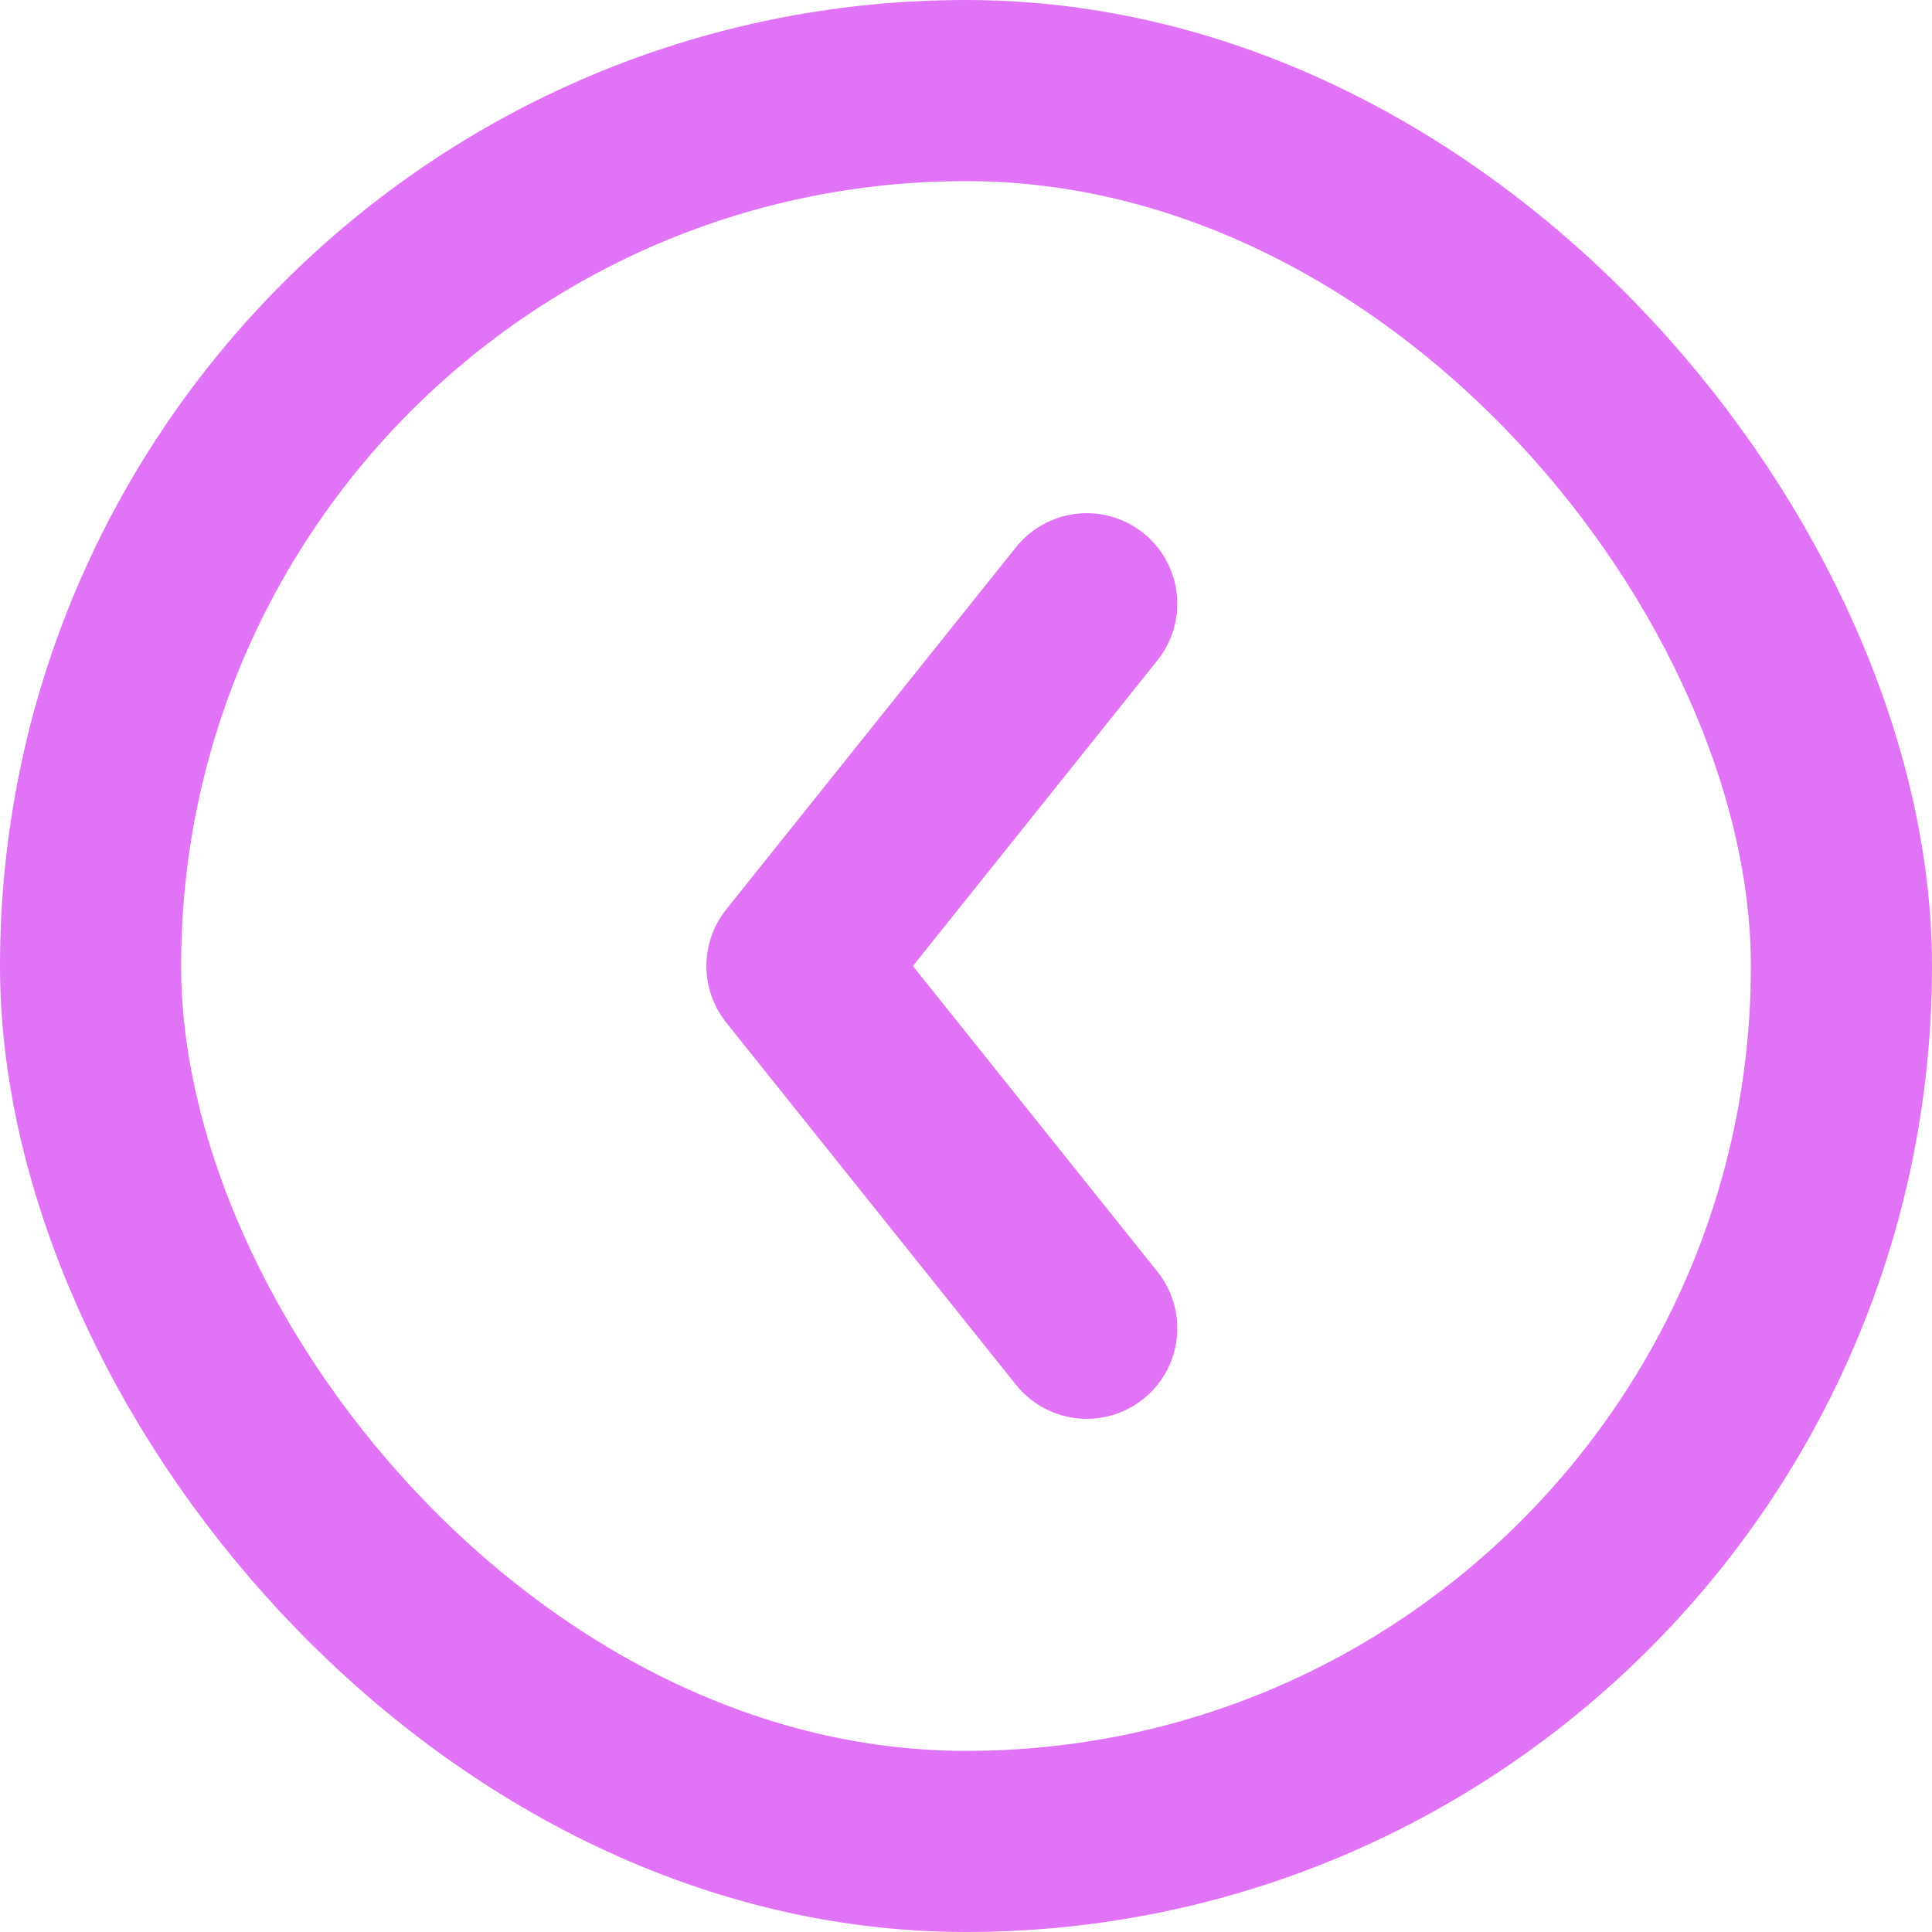
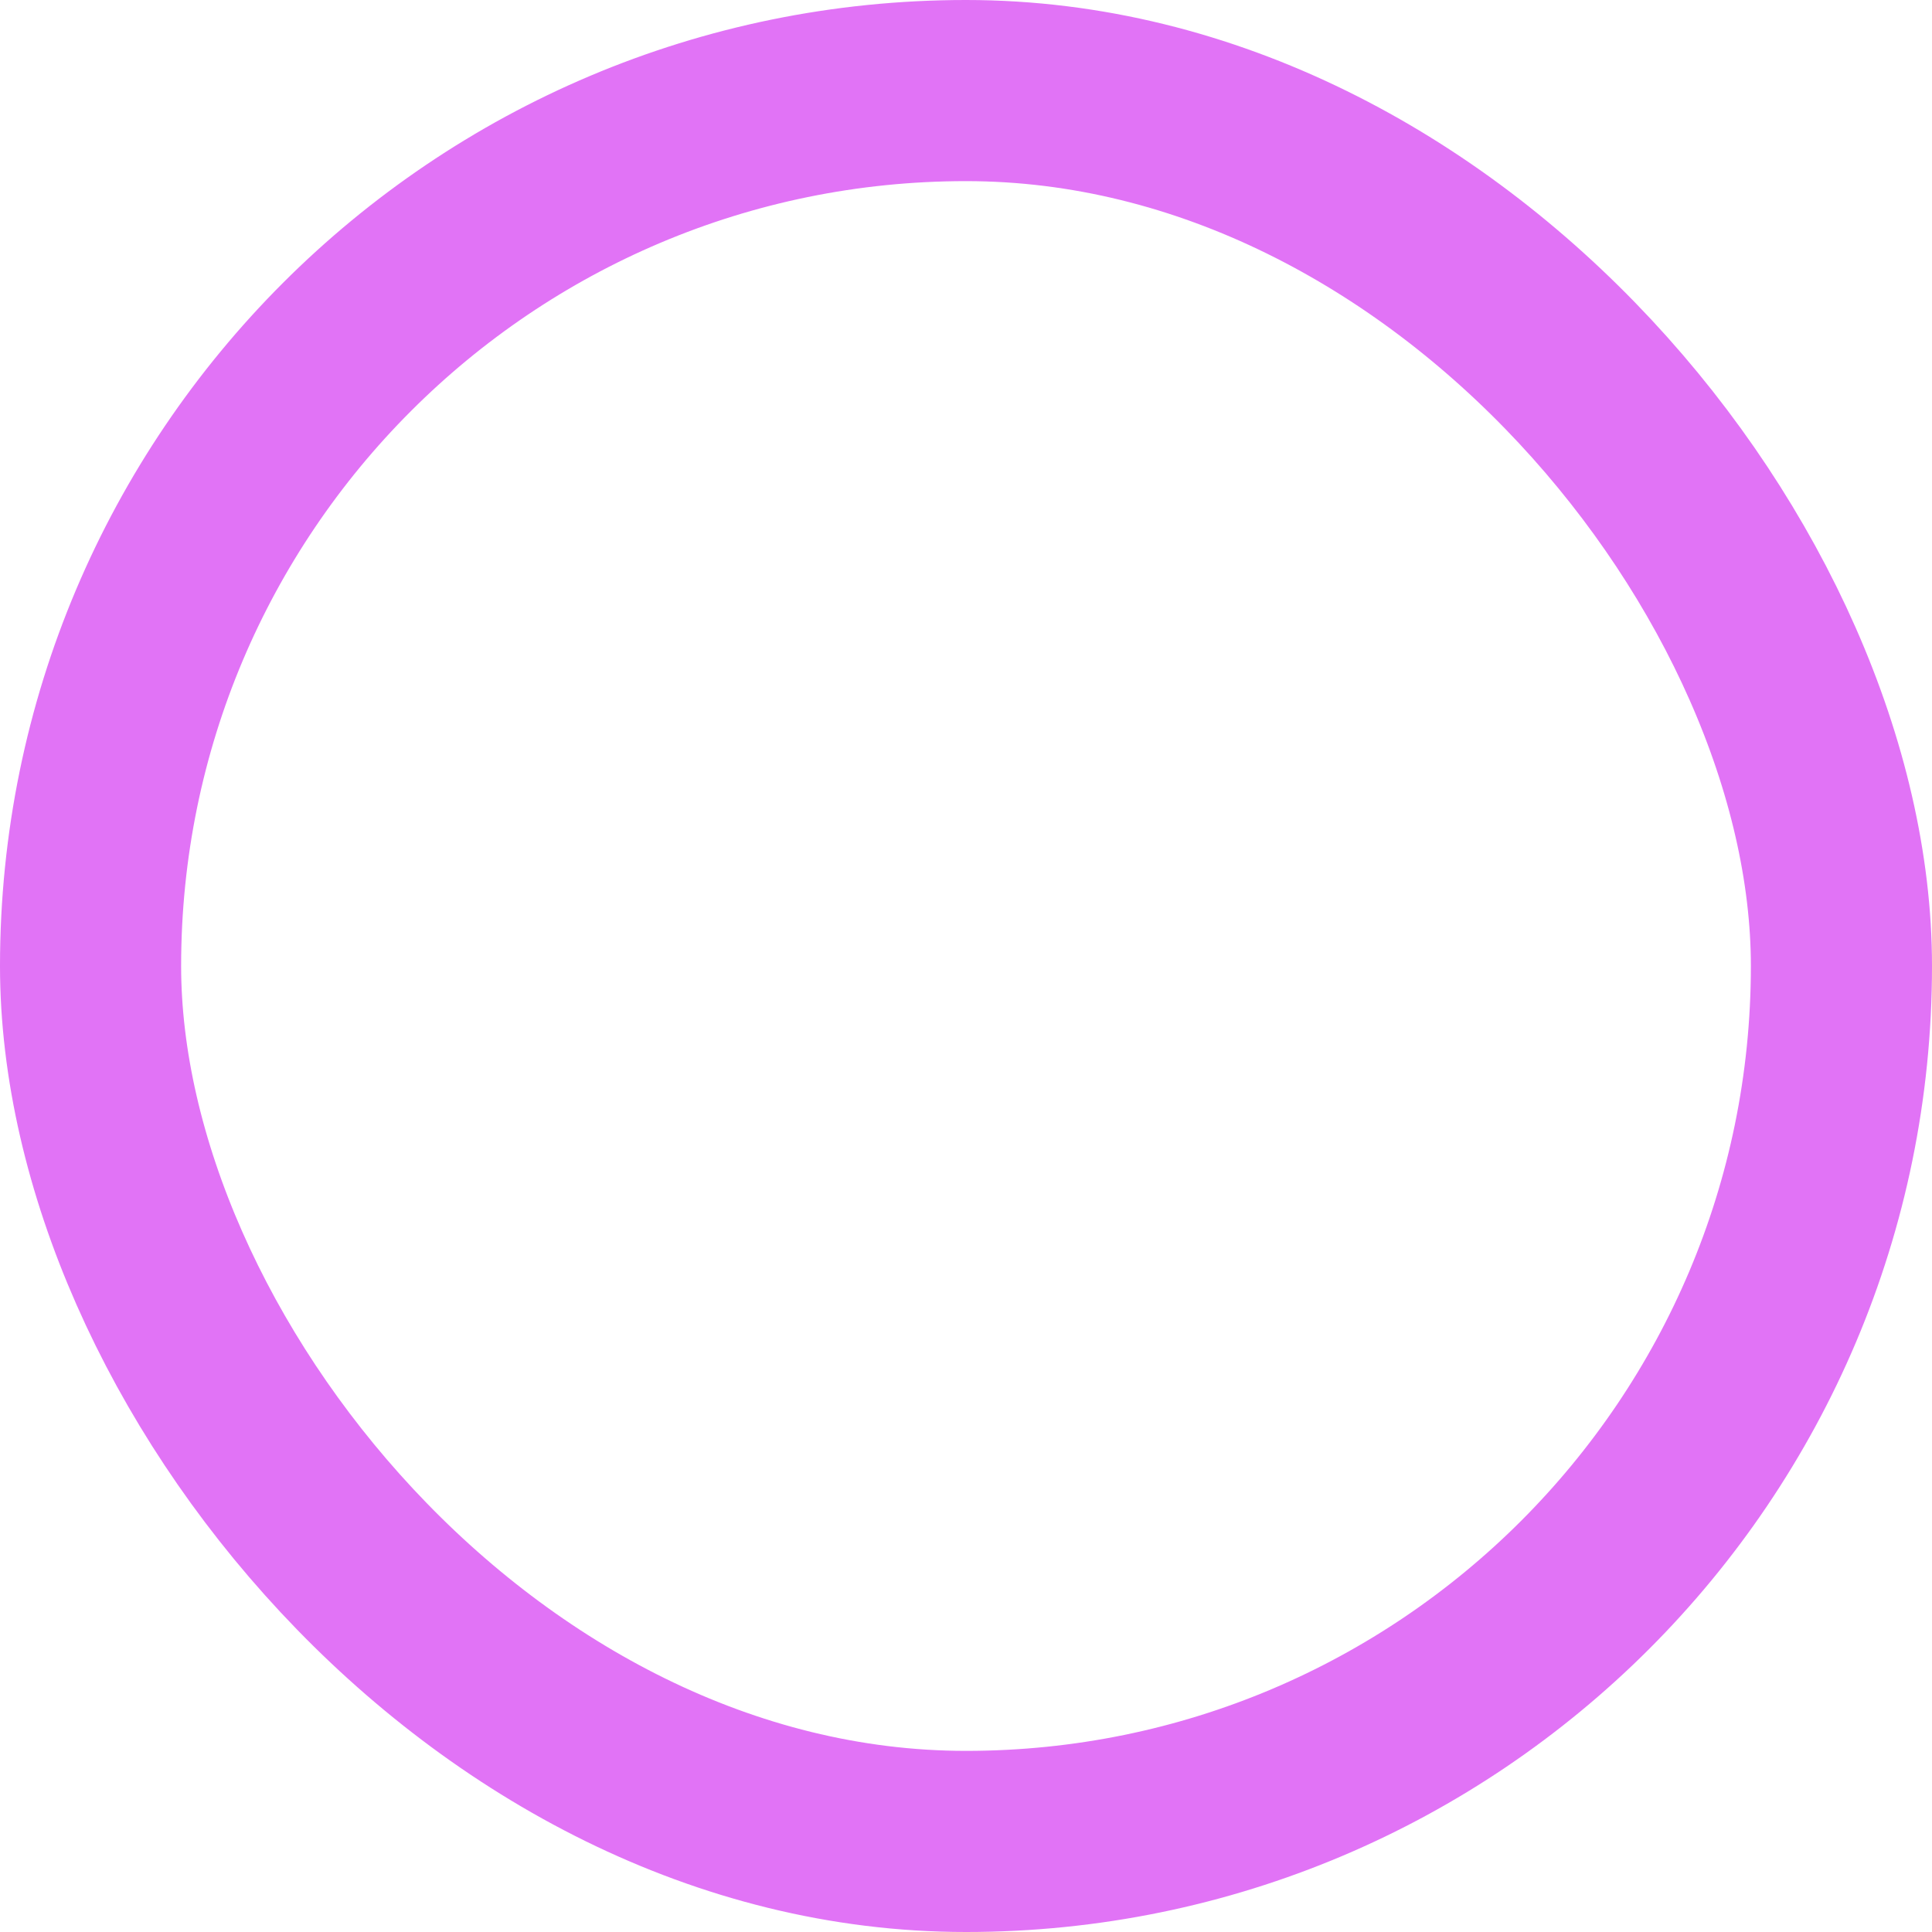
<svg xmlns="http://www.w3.org/2000/svg" width="16" height="16" viewBox="0 0 16 16" fill="none">
  <rect x="0.75" y="0.75" width="14.5" height="14.5" rx="7.25" stroke="#E173F6" stroke-width="1.5" />
-   <path d="M9 5L6.6 8L9 11" stroke="#E173F6" stroke-width="1.5" stroke-linecap="round" stroke-linejoin="round" />
</svg>